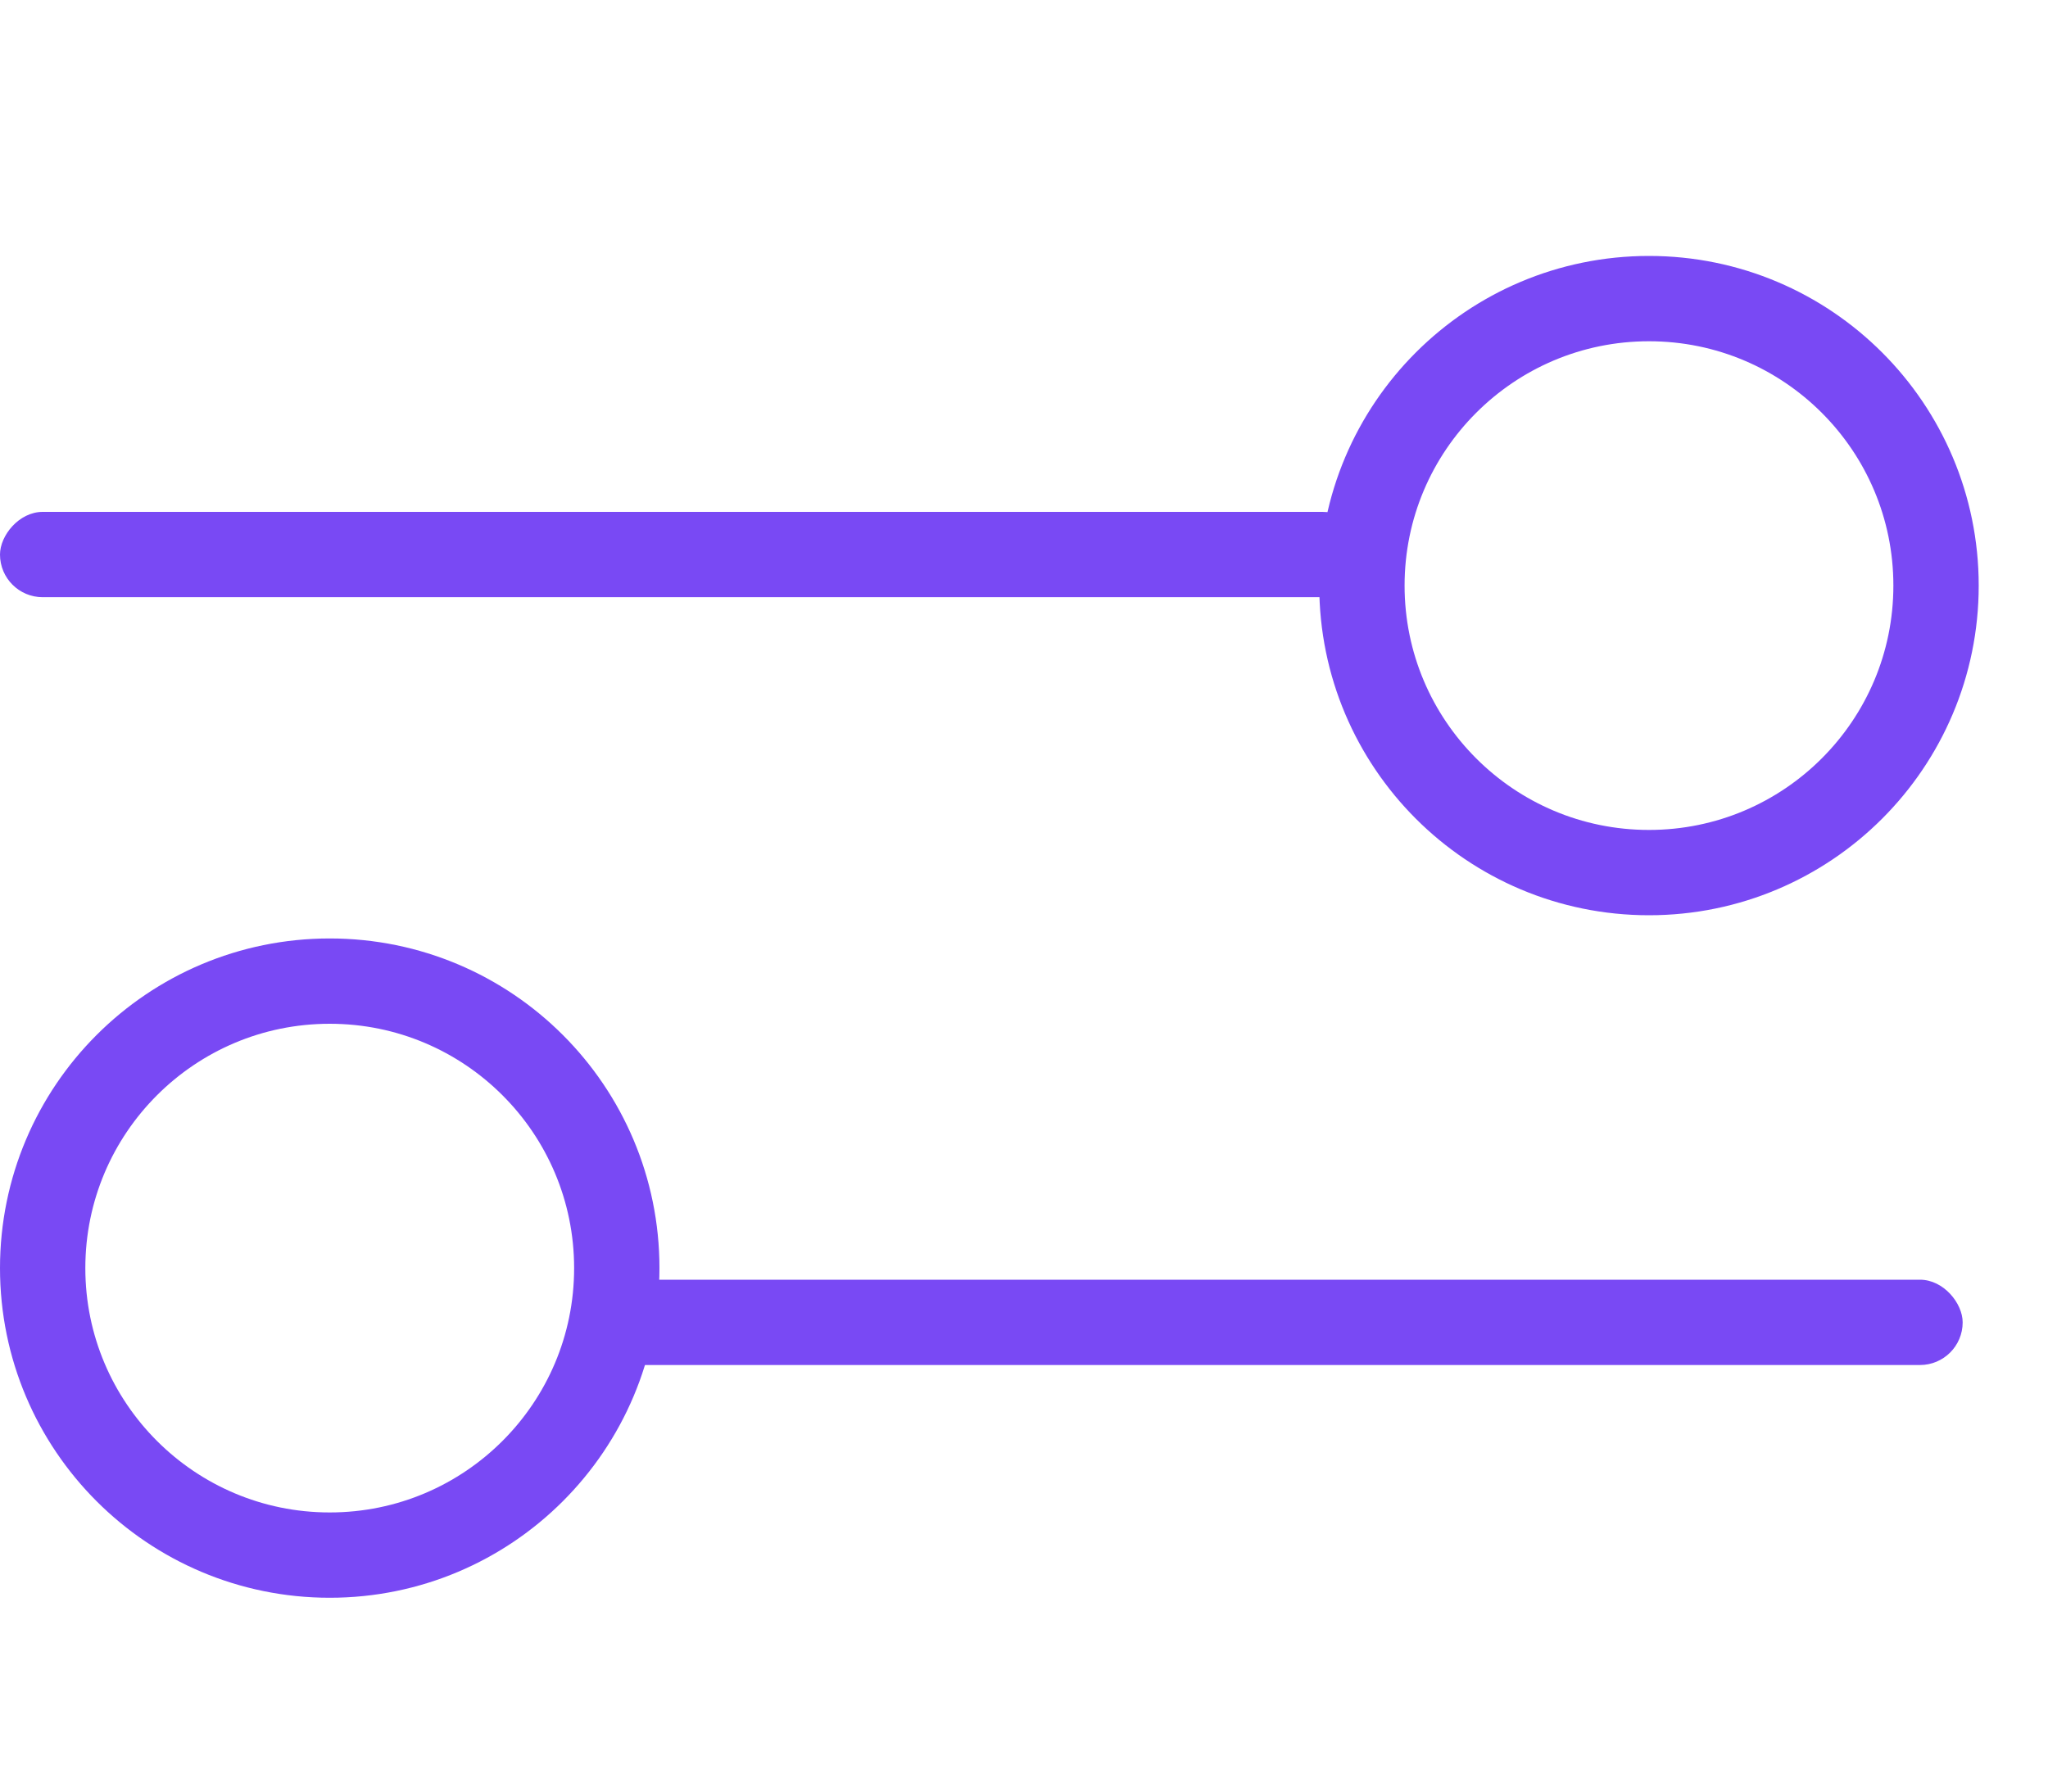
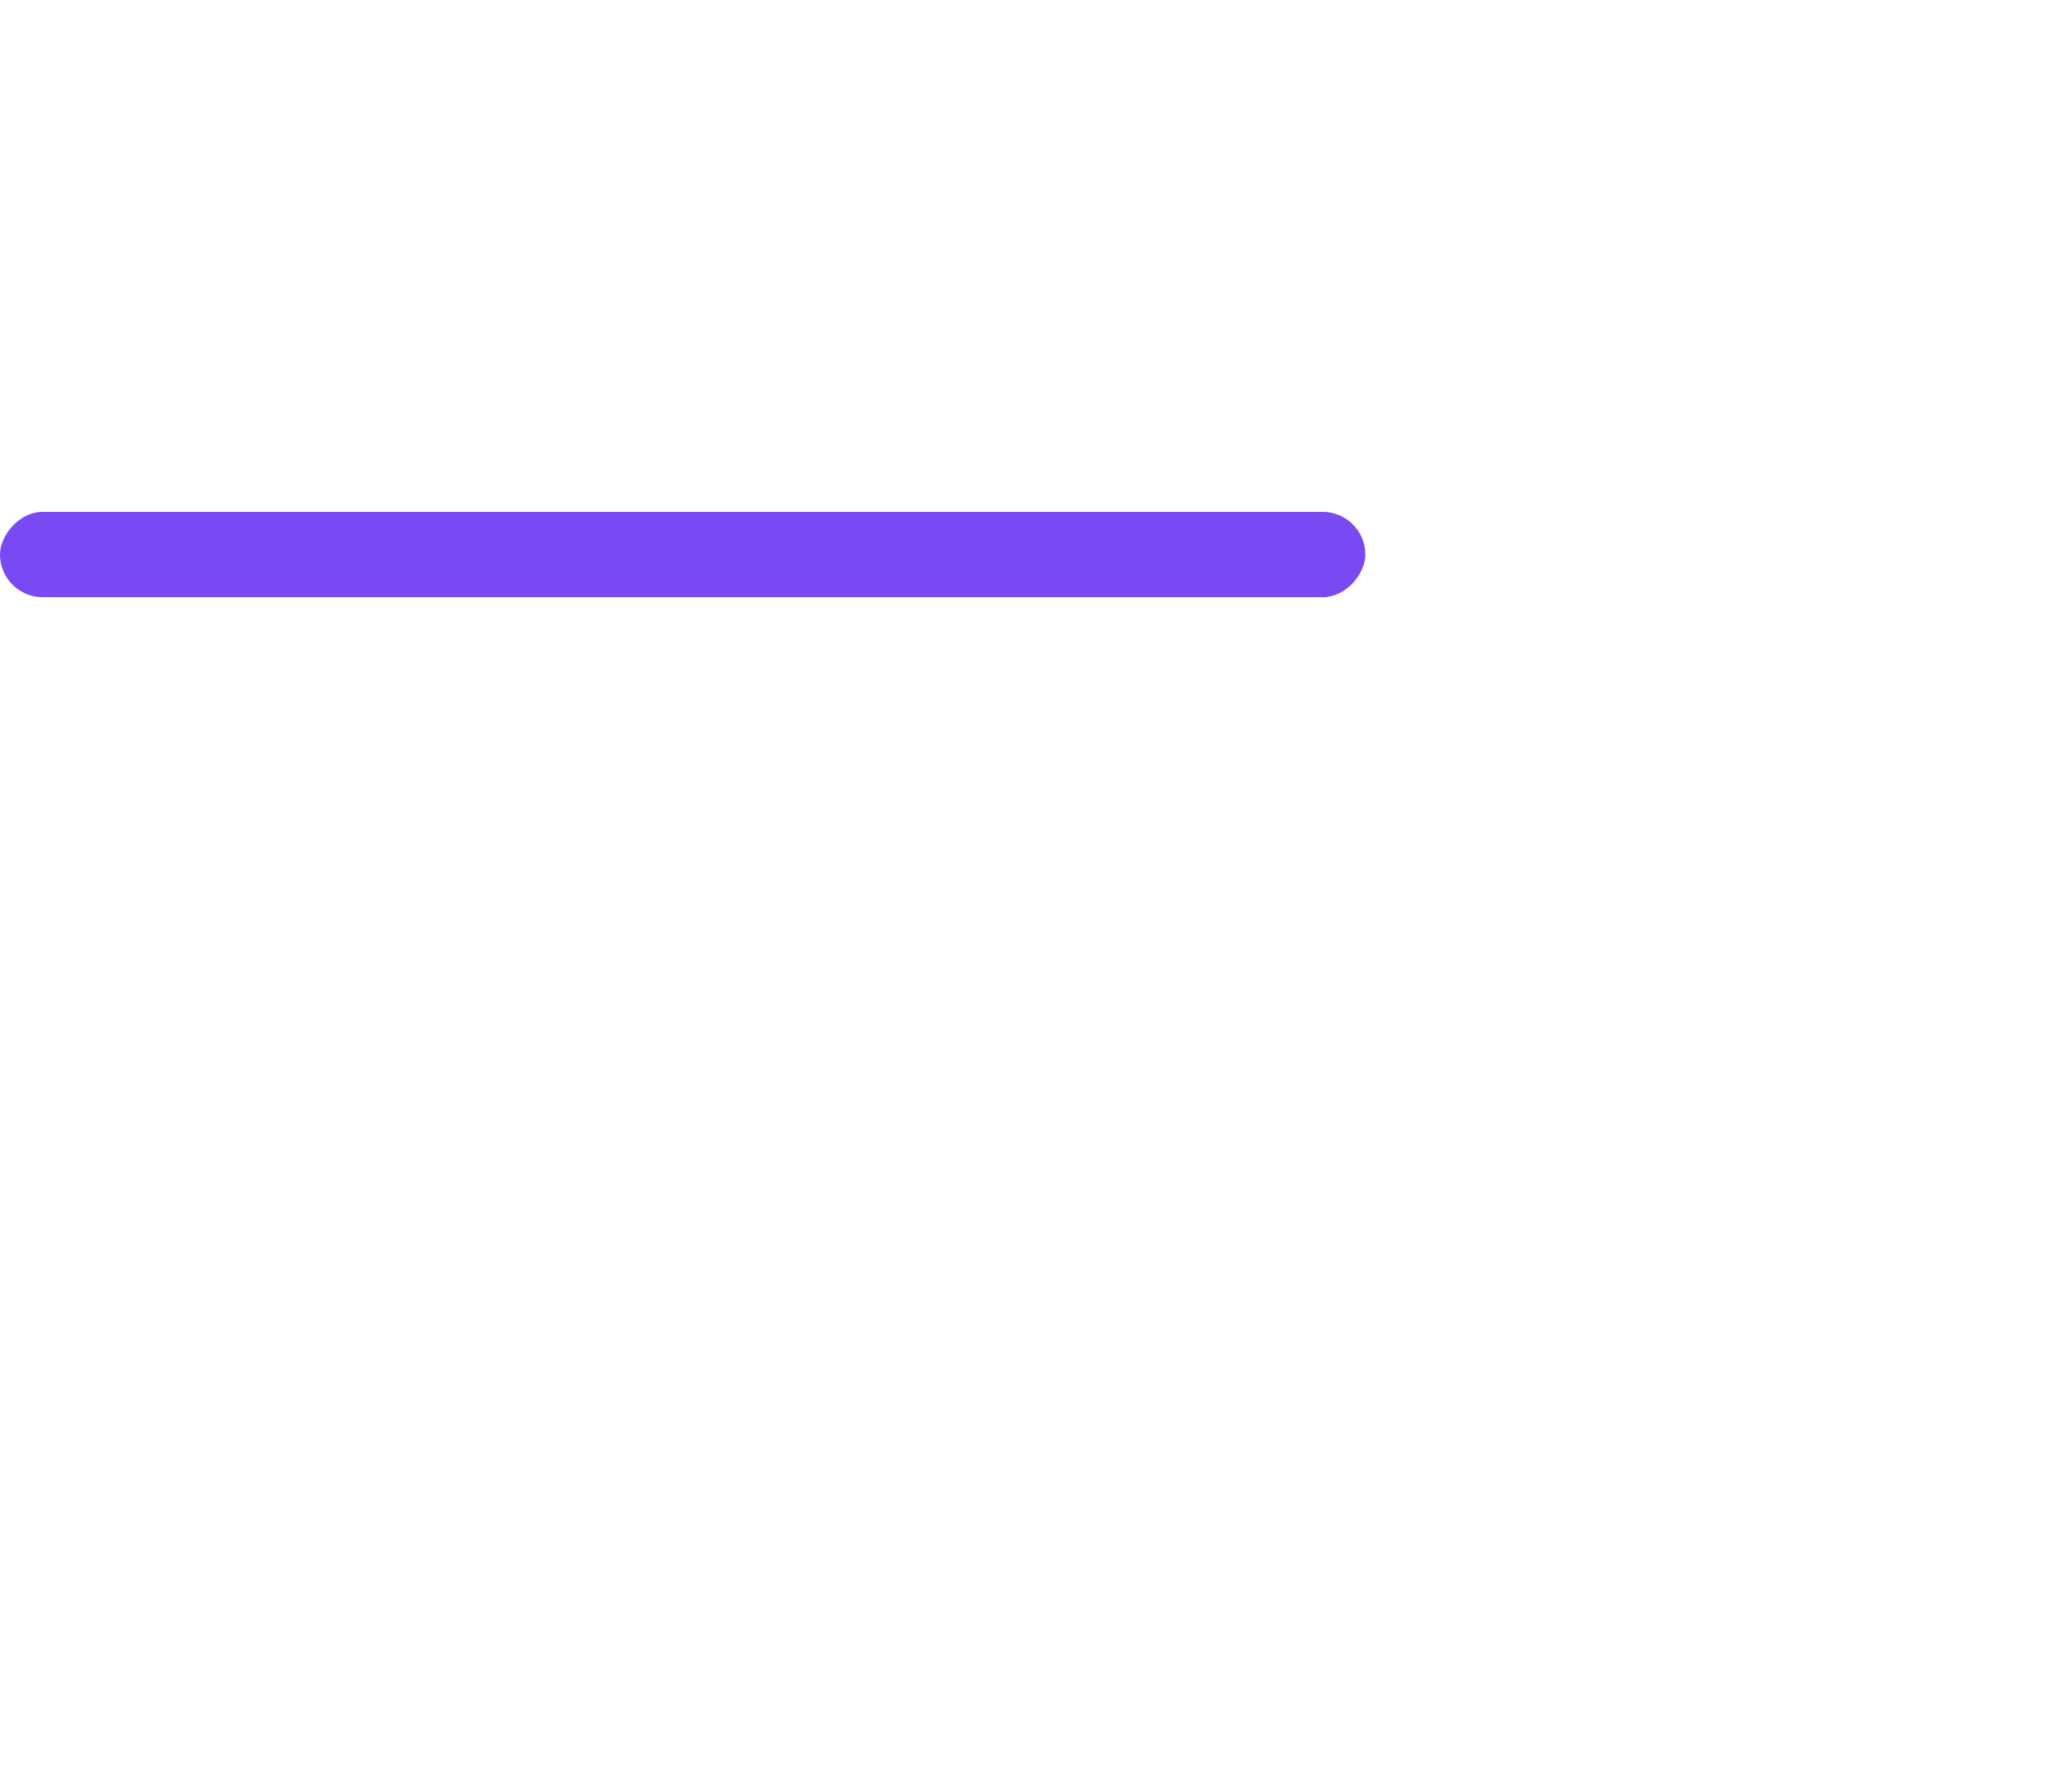
<svg xmlns="http://www.w3.org/2000/svg" width="24" height="21" viewBox="0 0 24 21" fill="none">
-   <rect x="7" y="15" width="16" height="1" rx="0.5" fill="#7949F4" />
-   <circle cx="3.864" cy="14.864" r="3.364" stroke="#7949F4" />
  <rect width="16" height="1" rx="0.5" transform="matrix(-1 0 0 1 16 6)" fill="#7949F4" />
-   <circle cx="3.864" cy="3.864" r="3.364" transform="matrix(-1 0 0 1 23.188 3)" stroke="#7949F4" />
</svg>